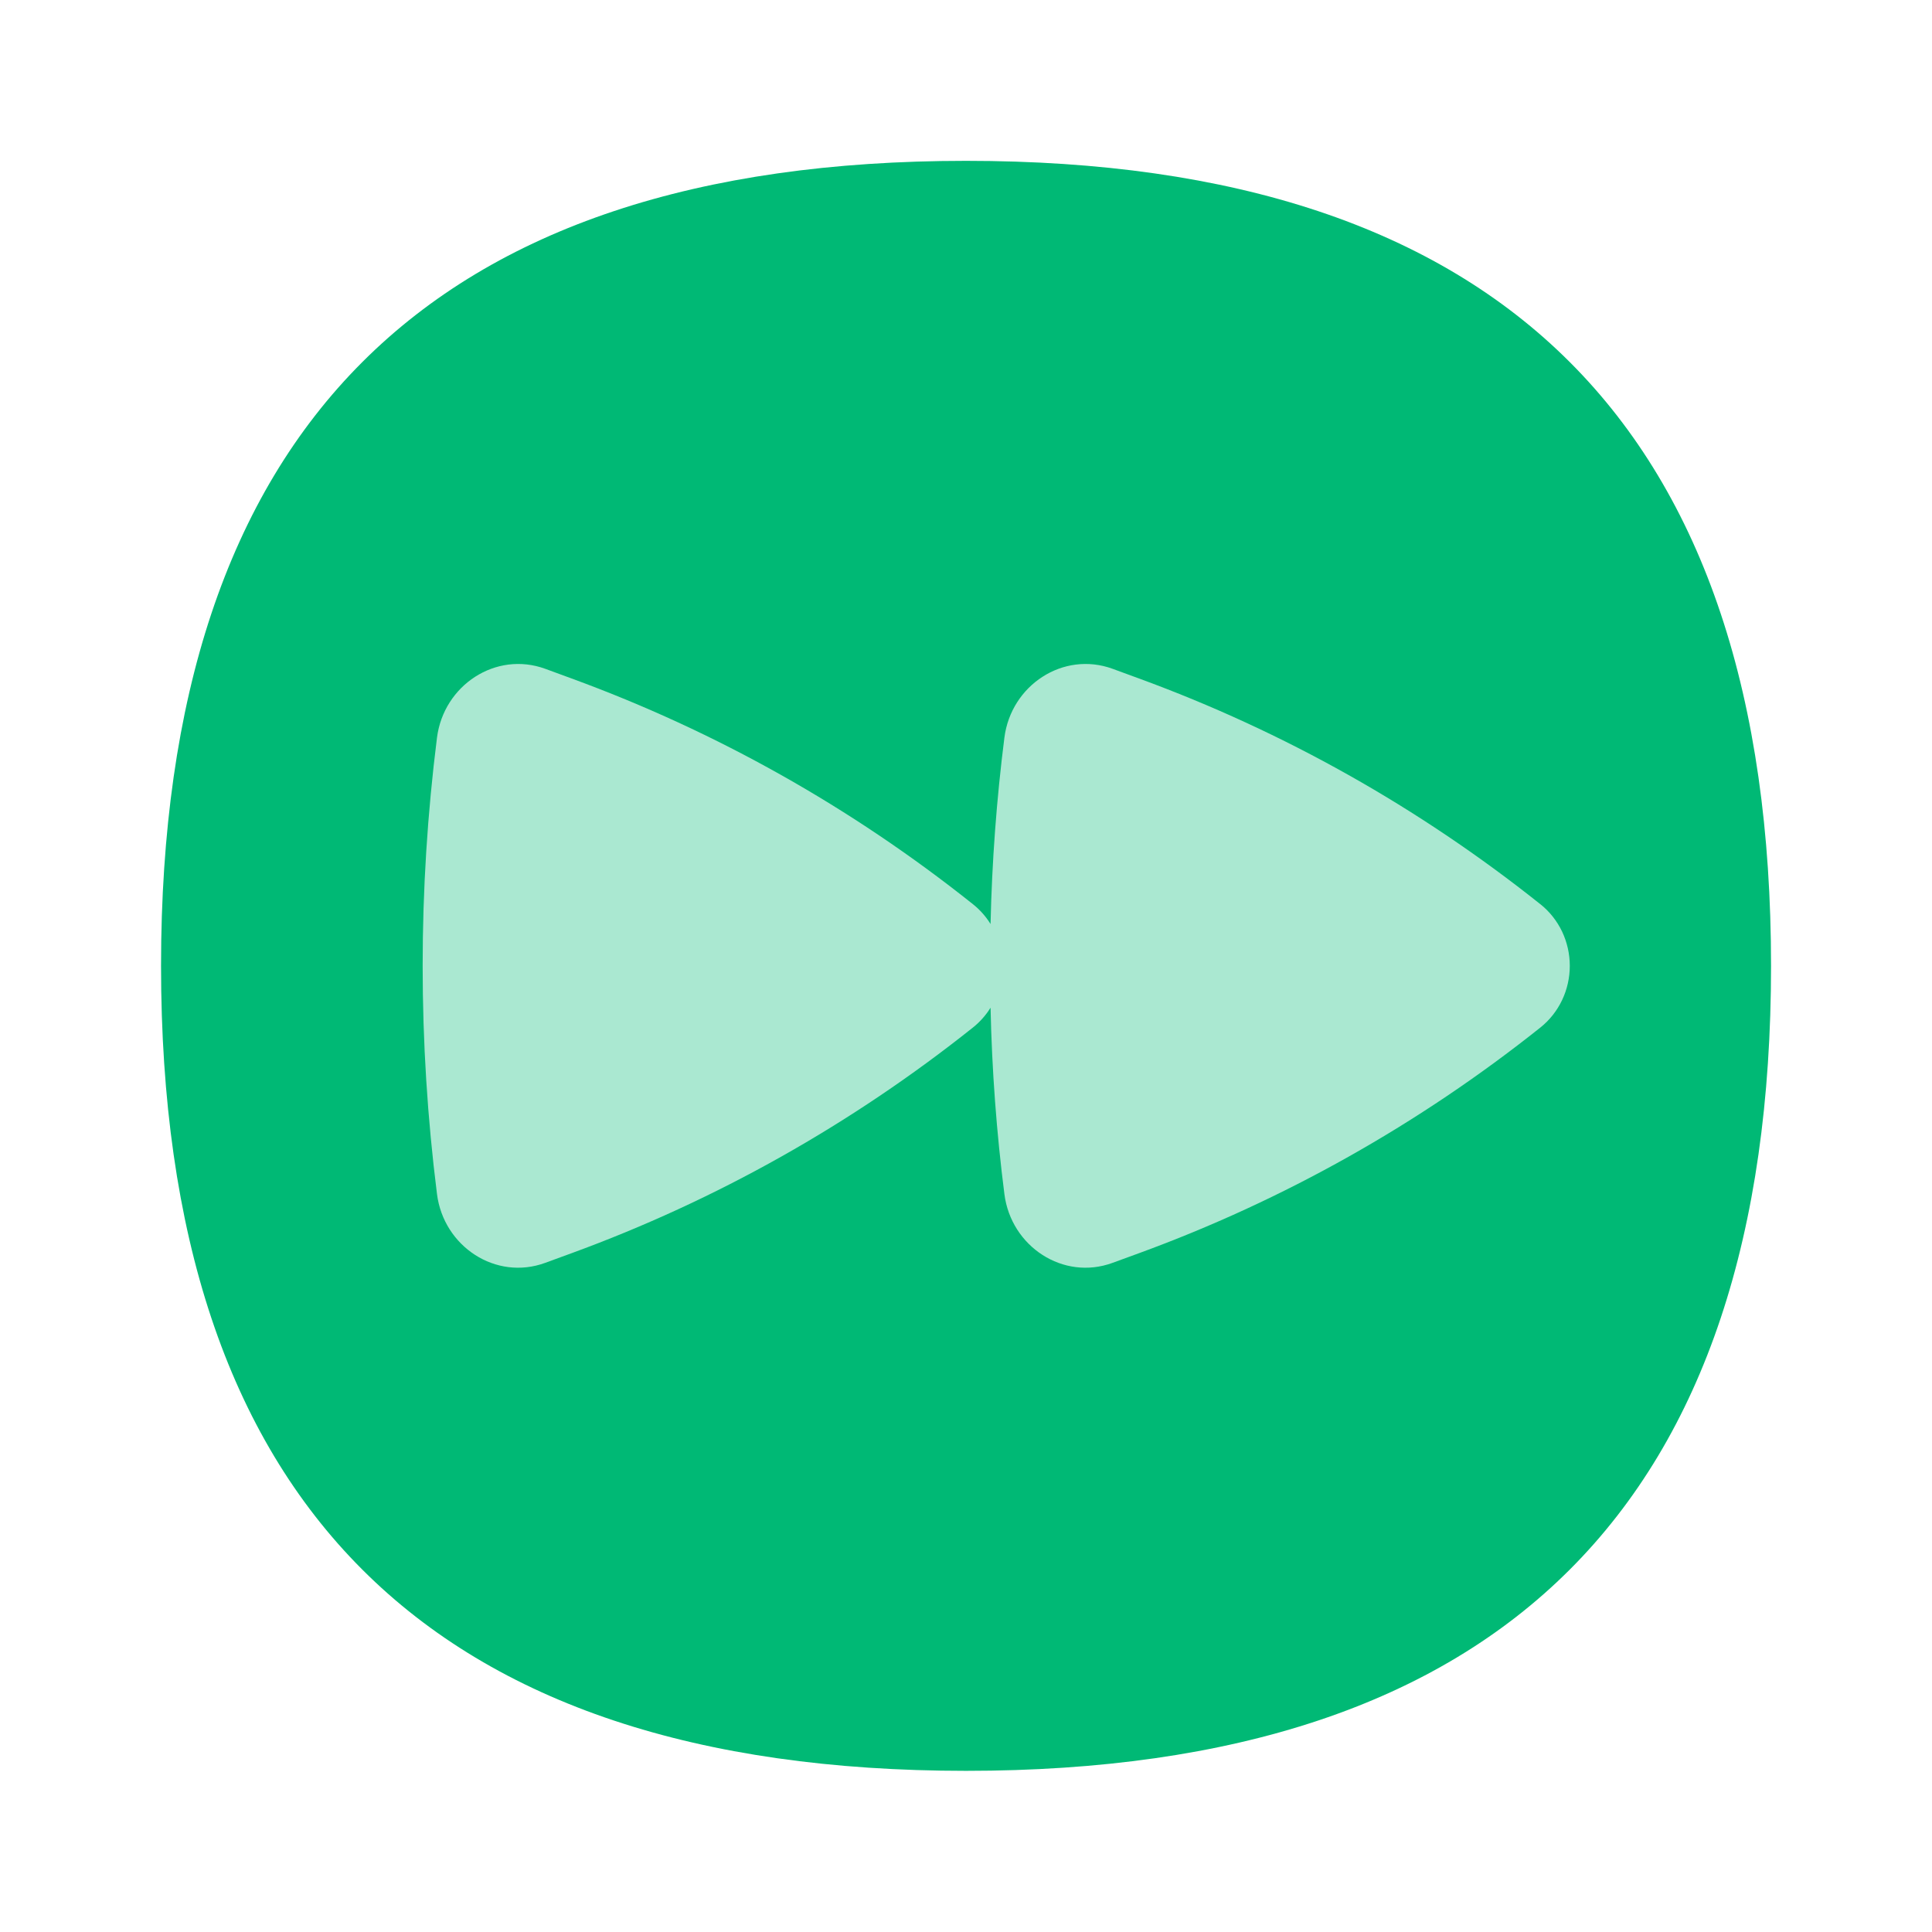
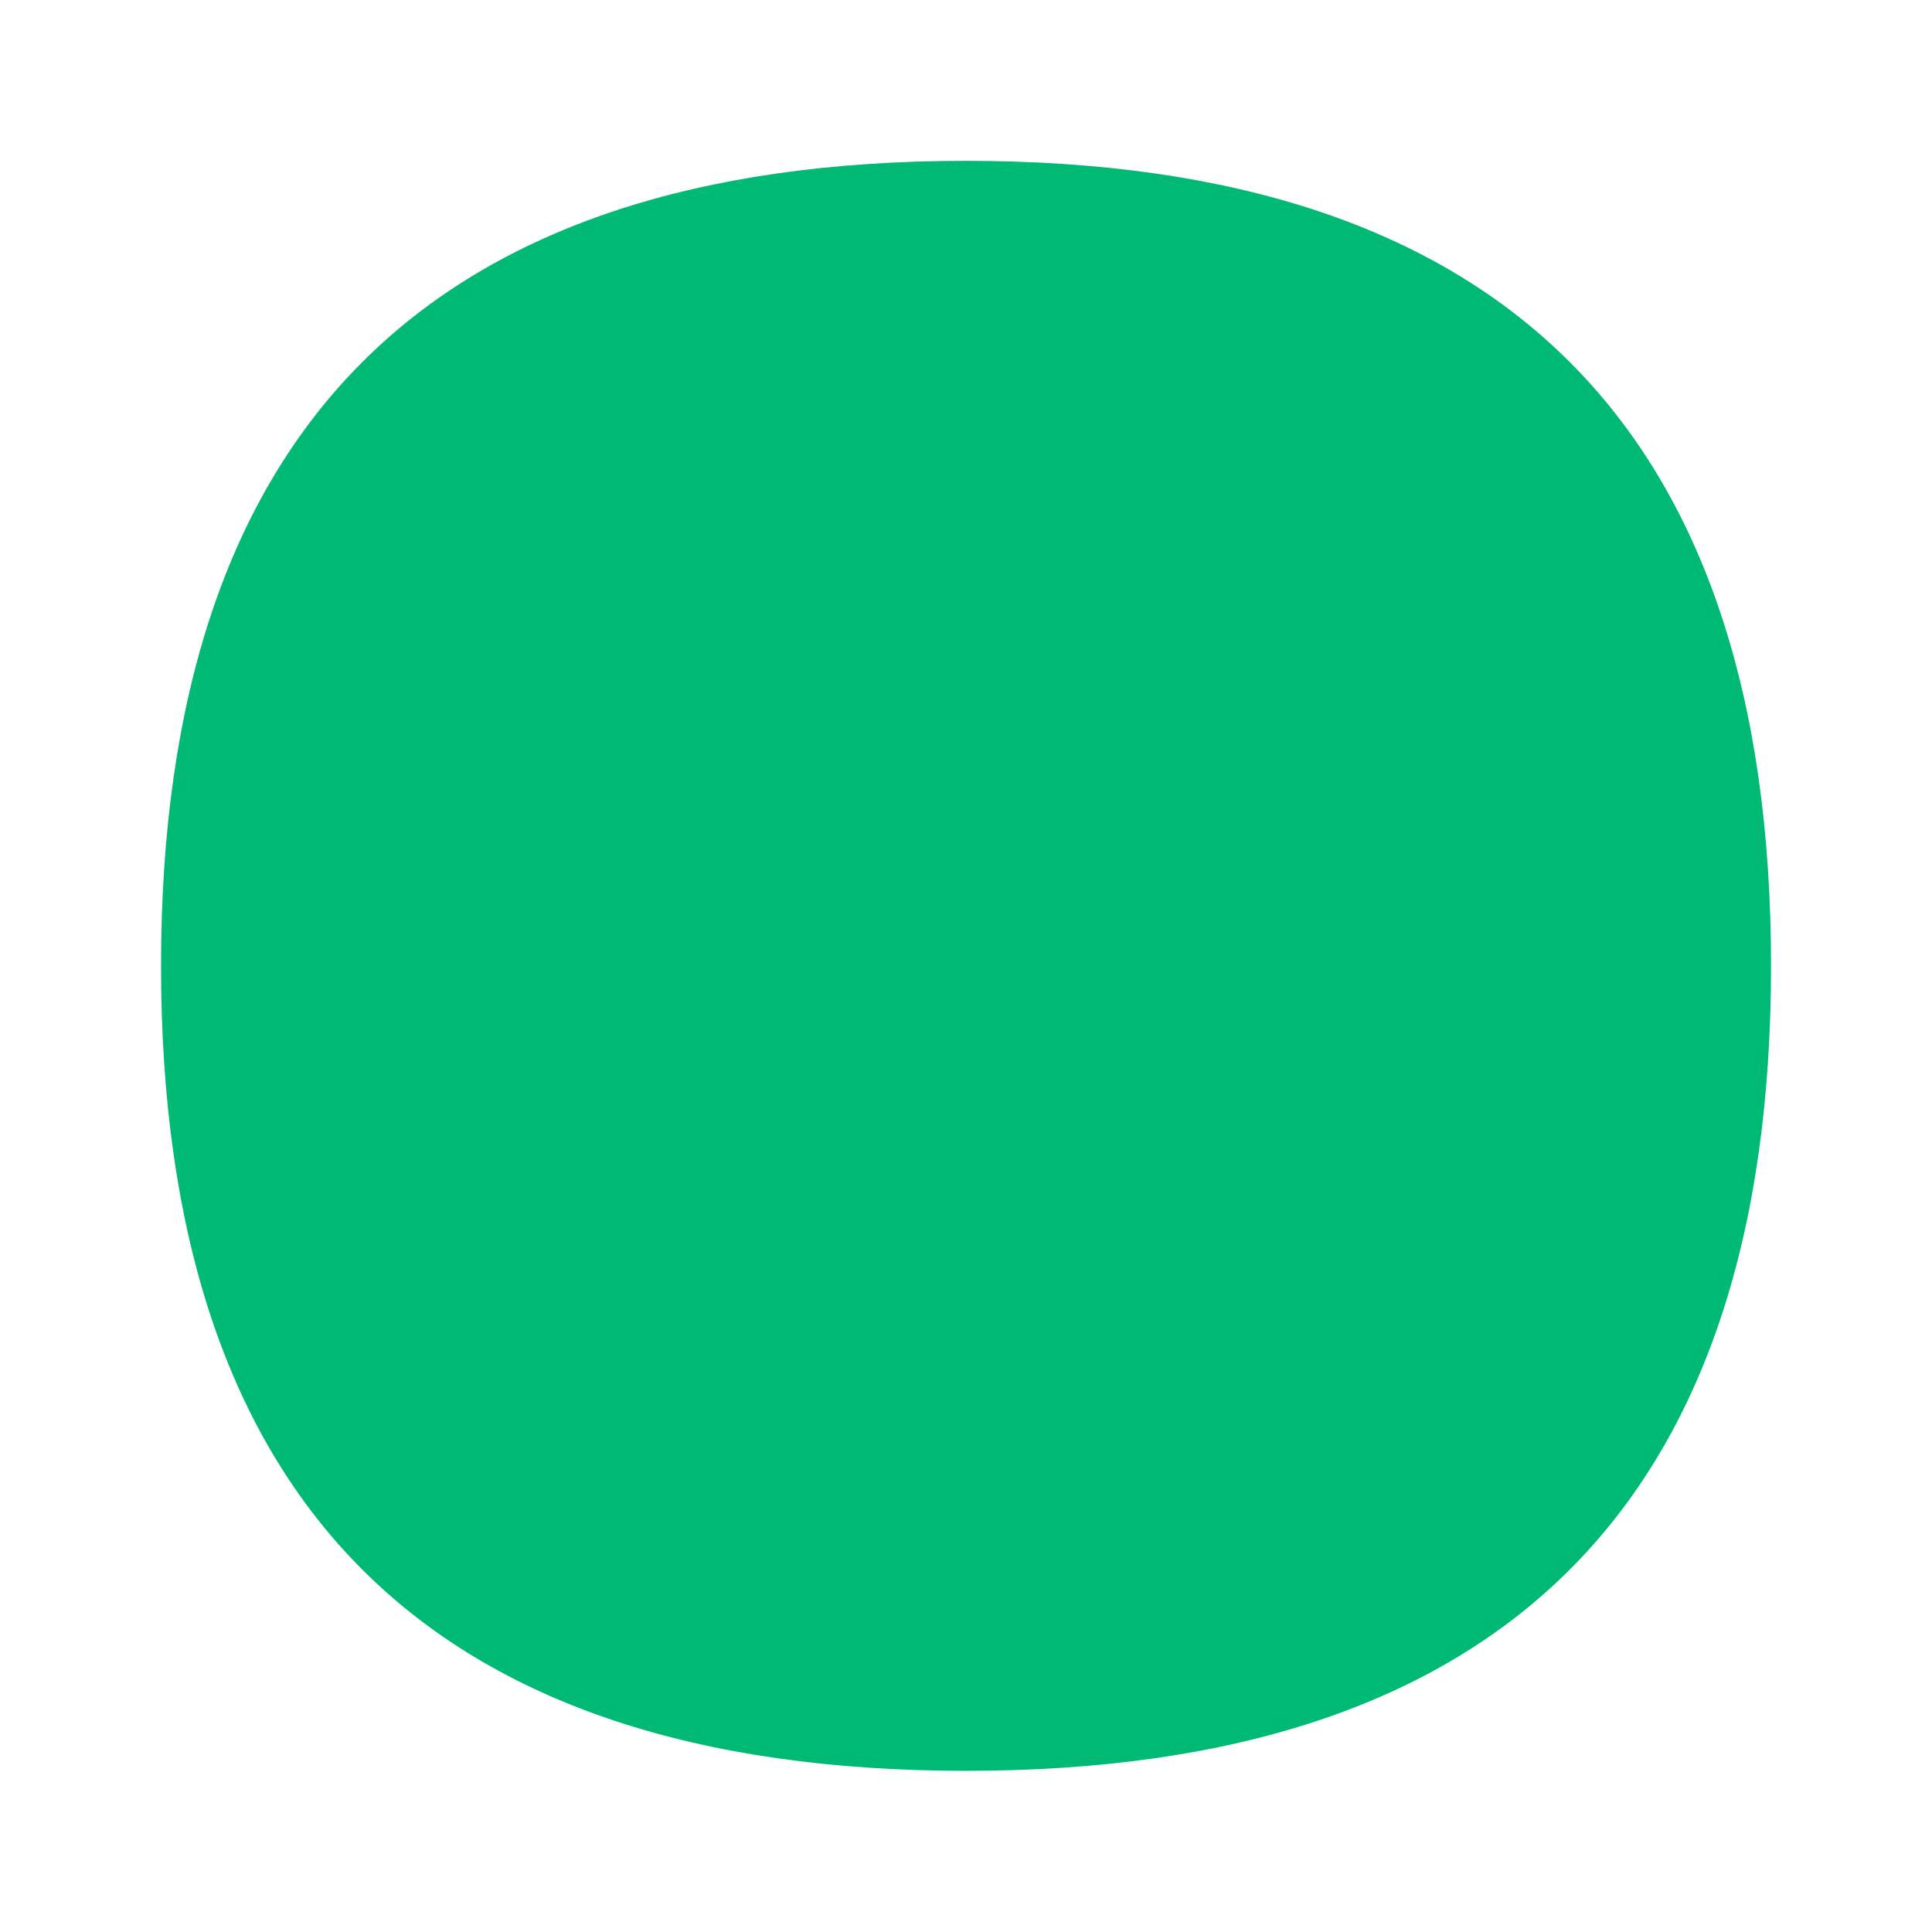
<svg xmlns="http://www.w3.org/2000/svg" width="48" height="48" viewBox="0 0 48 48" fill="none">
  <path d="M44.001 23.996C44.001 37.329 37.334 43.996 24.001 43.996C10.668 43.996 4.001 37.329 4.001 23.996C4.001 10.663 10.668 3.996 24.001 3.996C37.334 3.996 44.001 10.663 44.001 23.996Z" fill="#00B975" />
-   <path d="M38.271 22.465C38.498 22.646 38.682 22.878 38.809 23.143C38.935 23.409 39.001 23.701 39.001 23.996C39.001 24.292 38.935 24.584 38.809 24.849C38.682 25.115 38.498 25.347 38.271 25.528C35.257 27.929 31.891 29.822 28.299 31.135L27.642 31.375C26.416 31.825 25.119 30.97 24.954 29.666C24.759 28.142 24.644 26.59 24.61 25.036C24.493 25.224 24.345 25.391 24.173 25.528C21.159 27.929 17.794 29.822 14.202 31.135L13.546 31.375C12.319 31.825 11.022 30.97 10.857 29.666C10.382 25.902 10.382 22.09 10.857 18.326C11.024 17.023 12.319 16.169 13.546 16.616L14.202 16.857C17.794 18.171 21.159 20.063 24.173 22.465C24.345 22.602 24.493 22.768 24.61 22.957C24.645 21.408 24.759 19.862 24.954 18.326C25.12 17.023 26.416 16.169 27.642 16.616L28.299 16.857C31.89 18.171 35.256 20.063 38.27 22.465" fill="#AAE8D1" />
</svg>